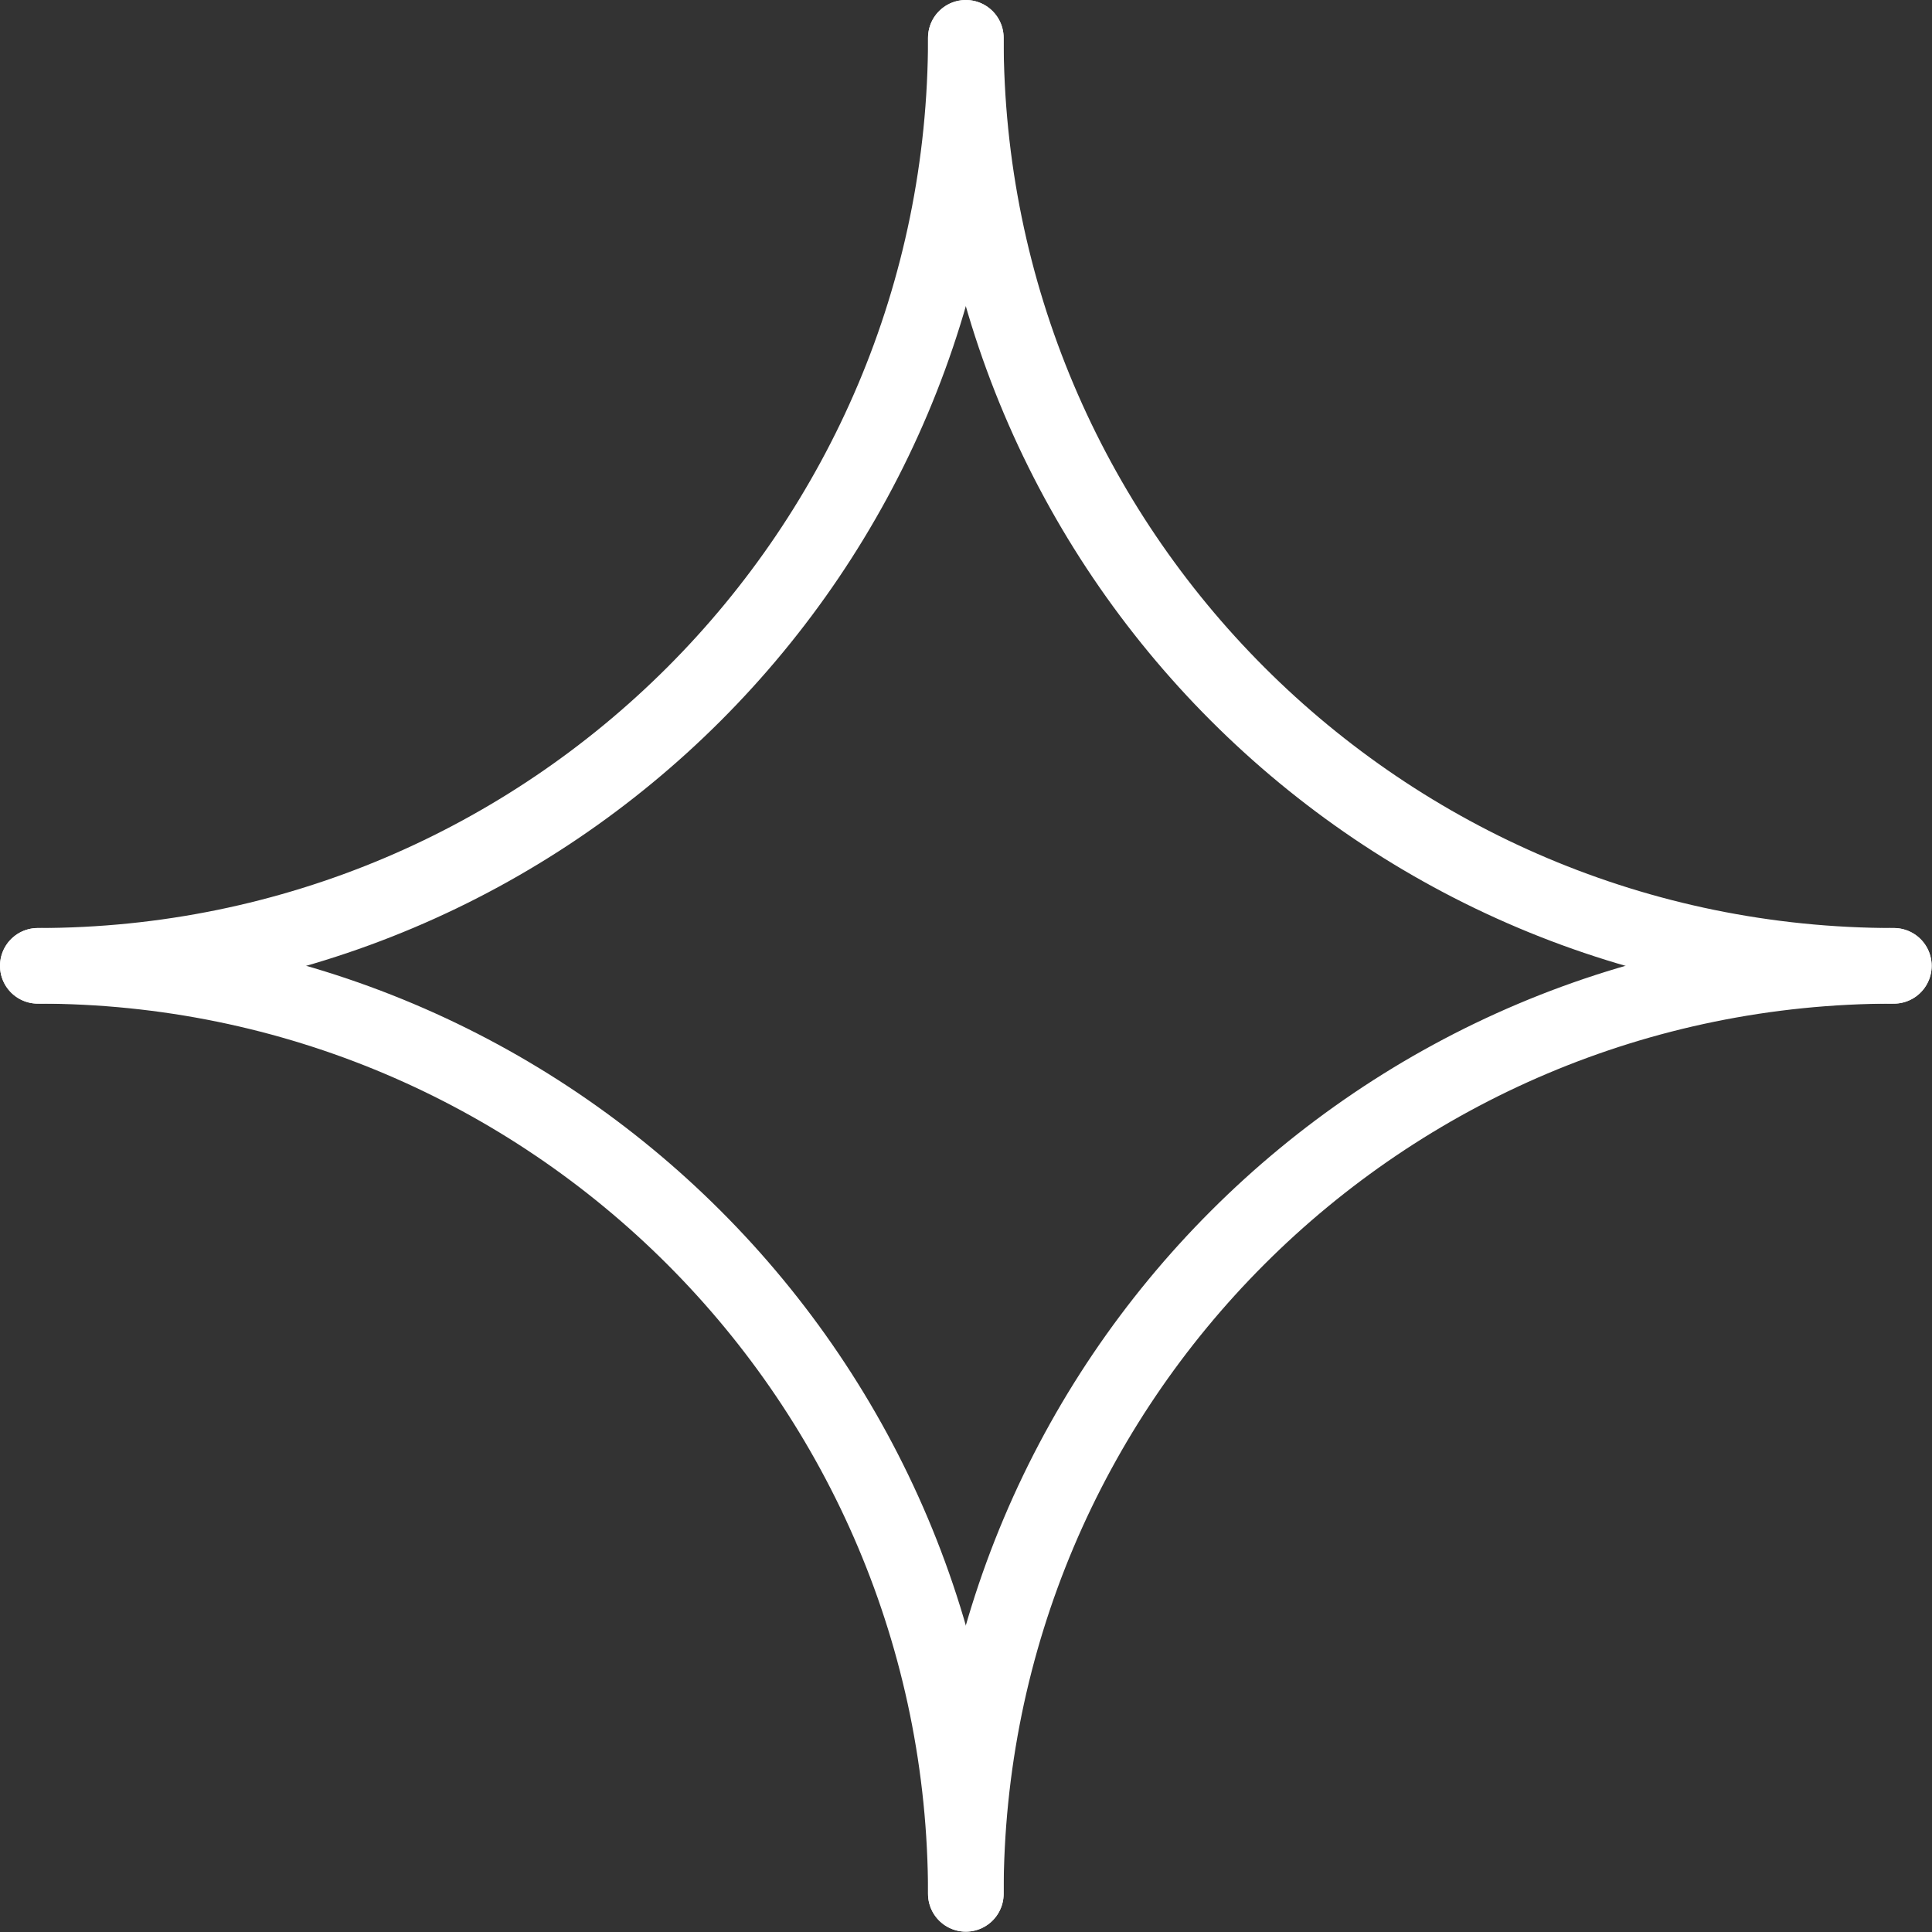
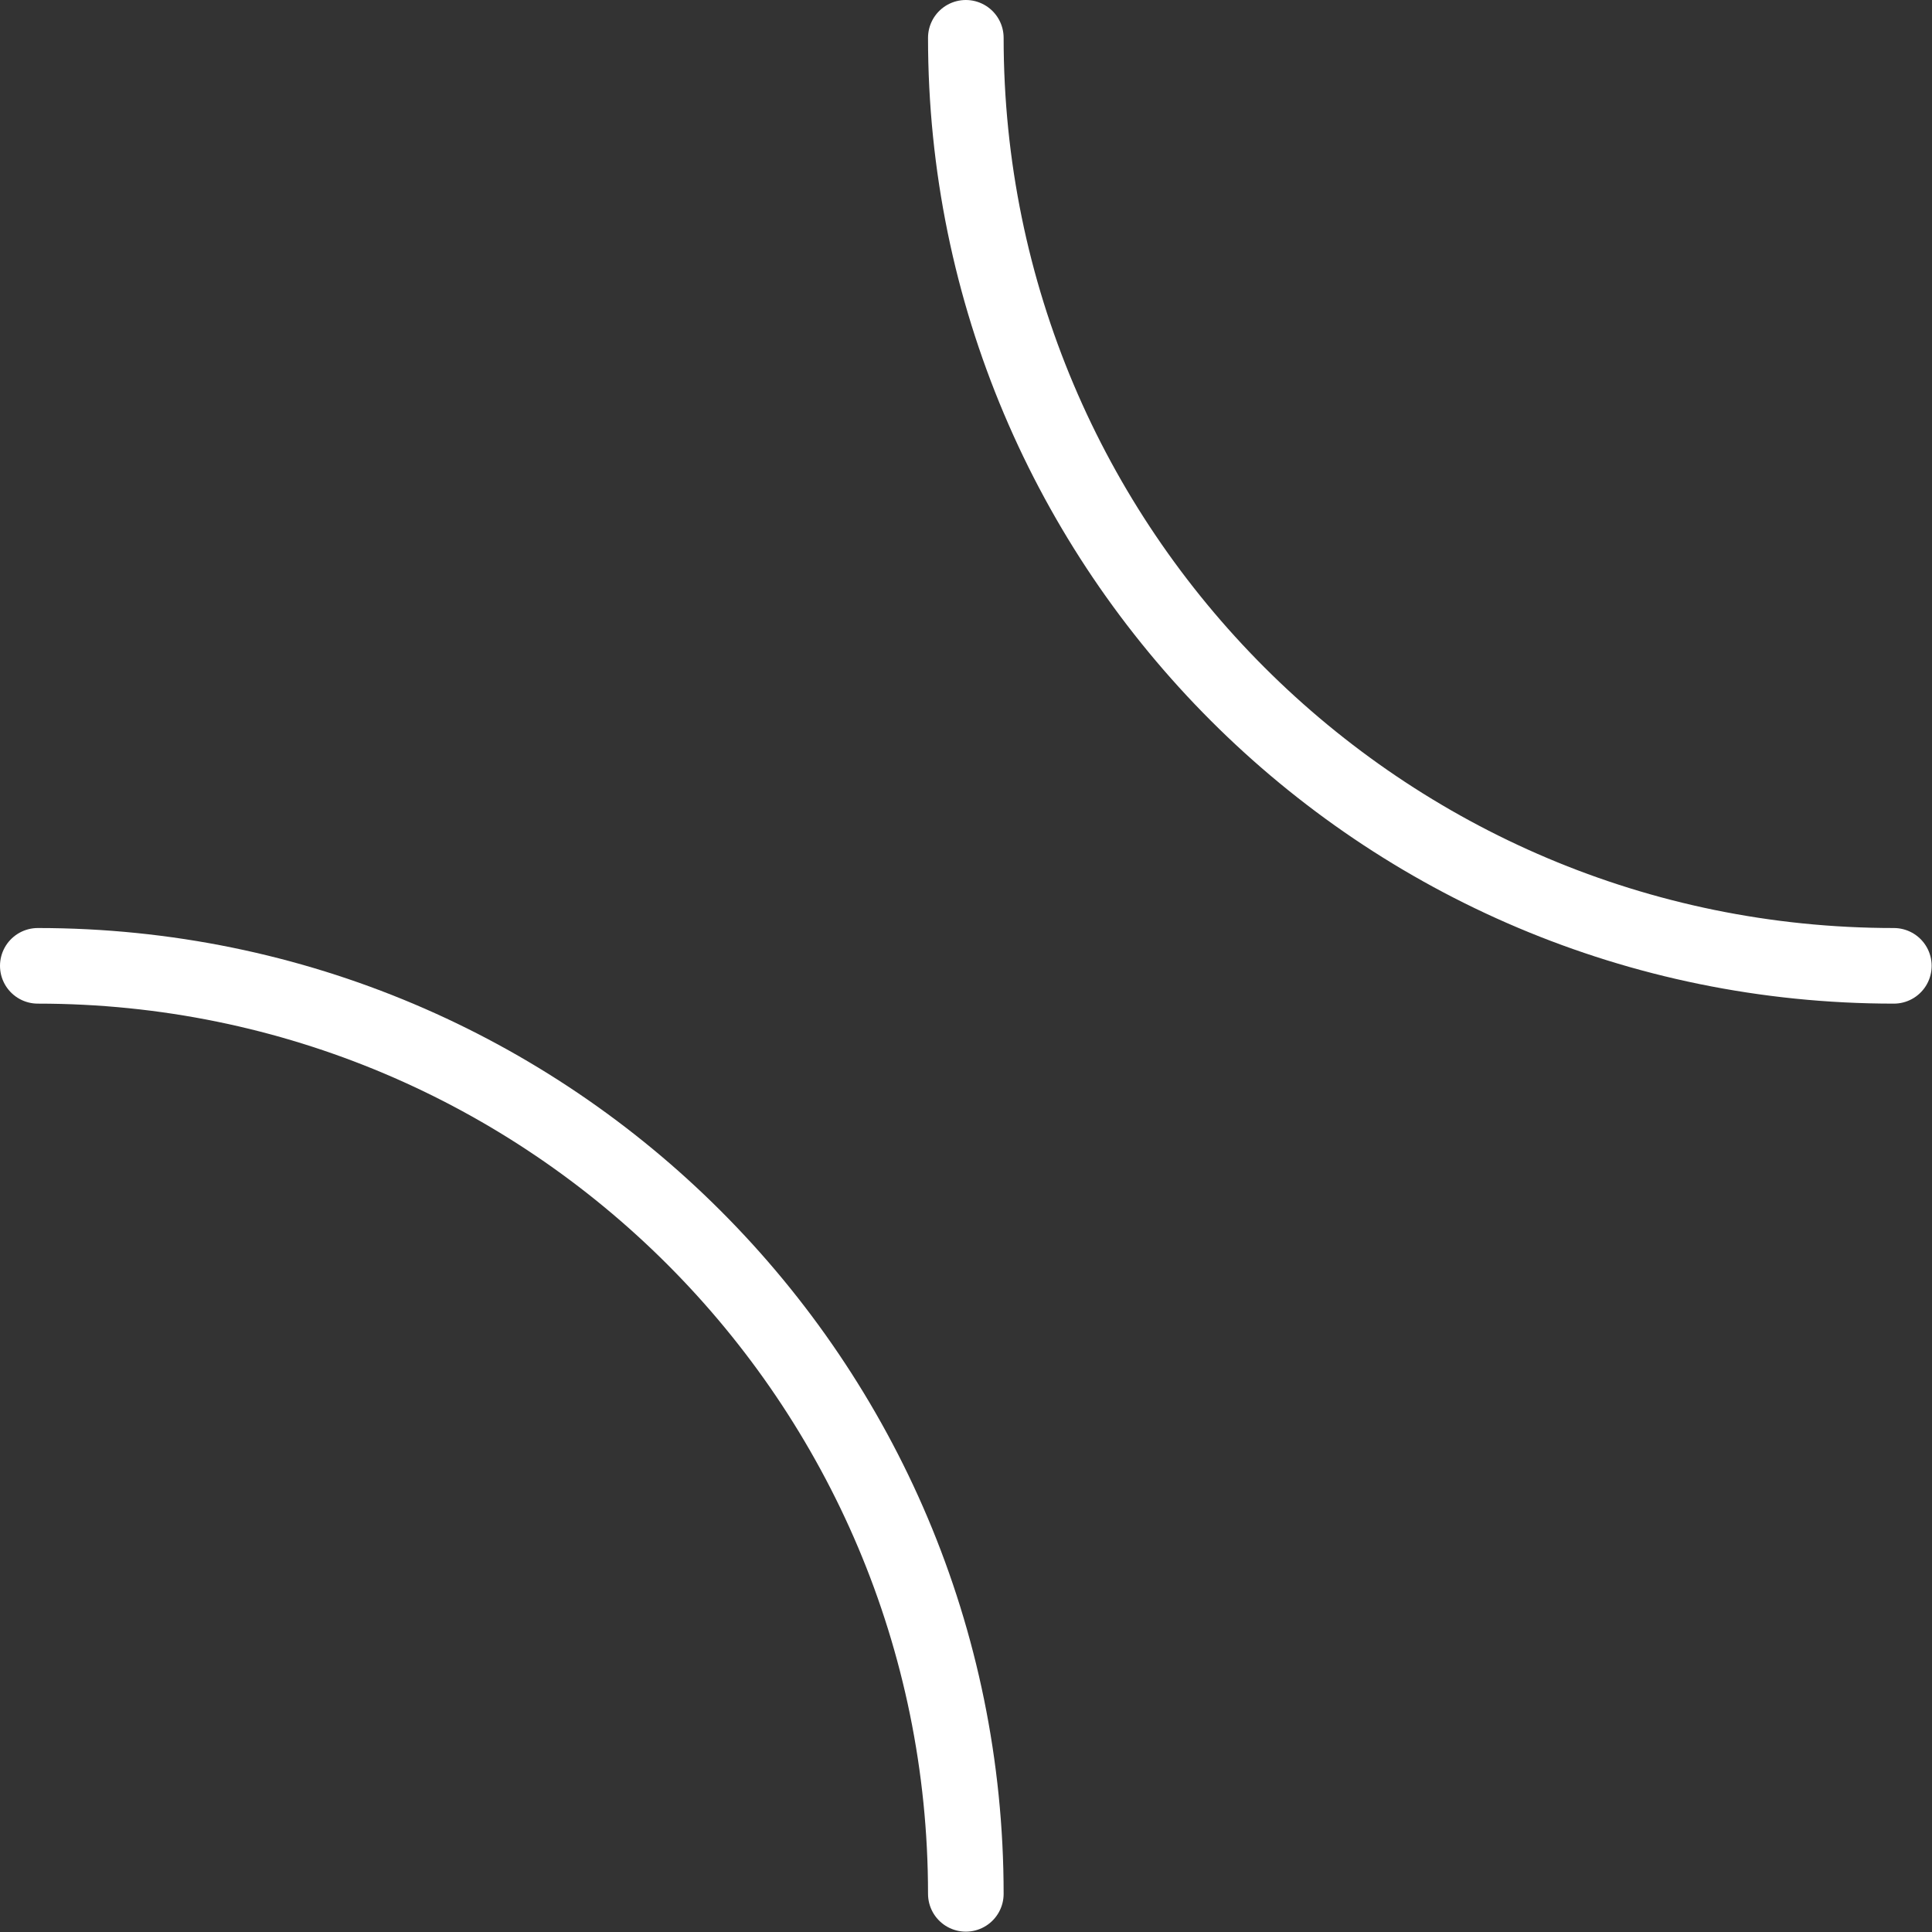
<svg xmlns="http://www.w3.org/2000/svg" fill="none" height="100%" overflow="visible" preserveAspectRatio="none" style="display: block;" viewBox="0 0 5.571 5.571" width="100%">
  <rect x="0" y="0" width="5.571" height="5.571" fill="#333333" stroke="none" />
  <g id="Group 6">
-     <path d="M2.785 0.109C2.785 1.587 1.587 2.785 0.109 2.785" id="Ellipse 1" stroke="white" stroke-linecap="round" stroke-width="0.218" />
    <path d="M5.461 2.785C3.983 2.785 2.785 1.587 2.785 0.109" id="Ellipse 2" stroke="white" stroke-linecap="round" stroke-width="0.218" />
    <path d="M2.785 5.461C2.785 3.983 1.587 2.785 0.109 2.785" id="Ellipse 3" stroke="white" stroke-linecap="round" stroke-width="0.218" />
-     <path d="M2.785 5.461C2.785 3.983 3.983 2.785 5.461 2.785" id="Ellipse 4" stroke="white" stroke-linecap="round" stroke-width="0.218" />
  </g>
</svg>